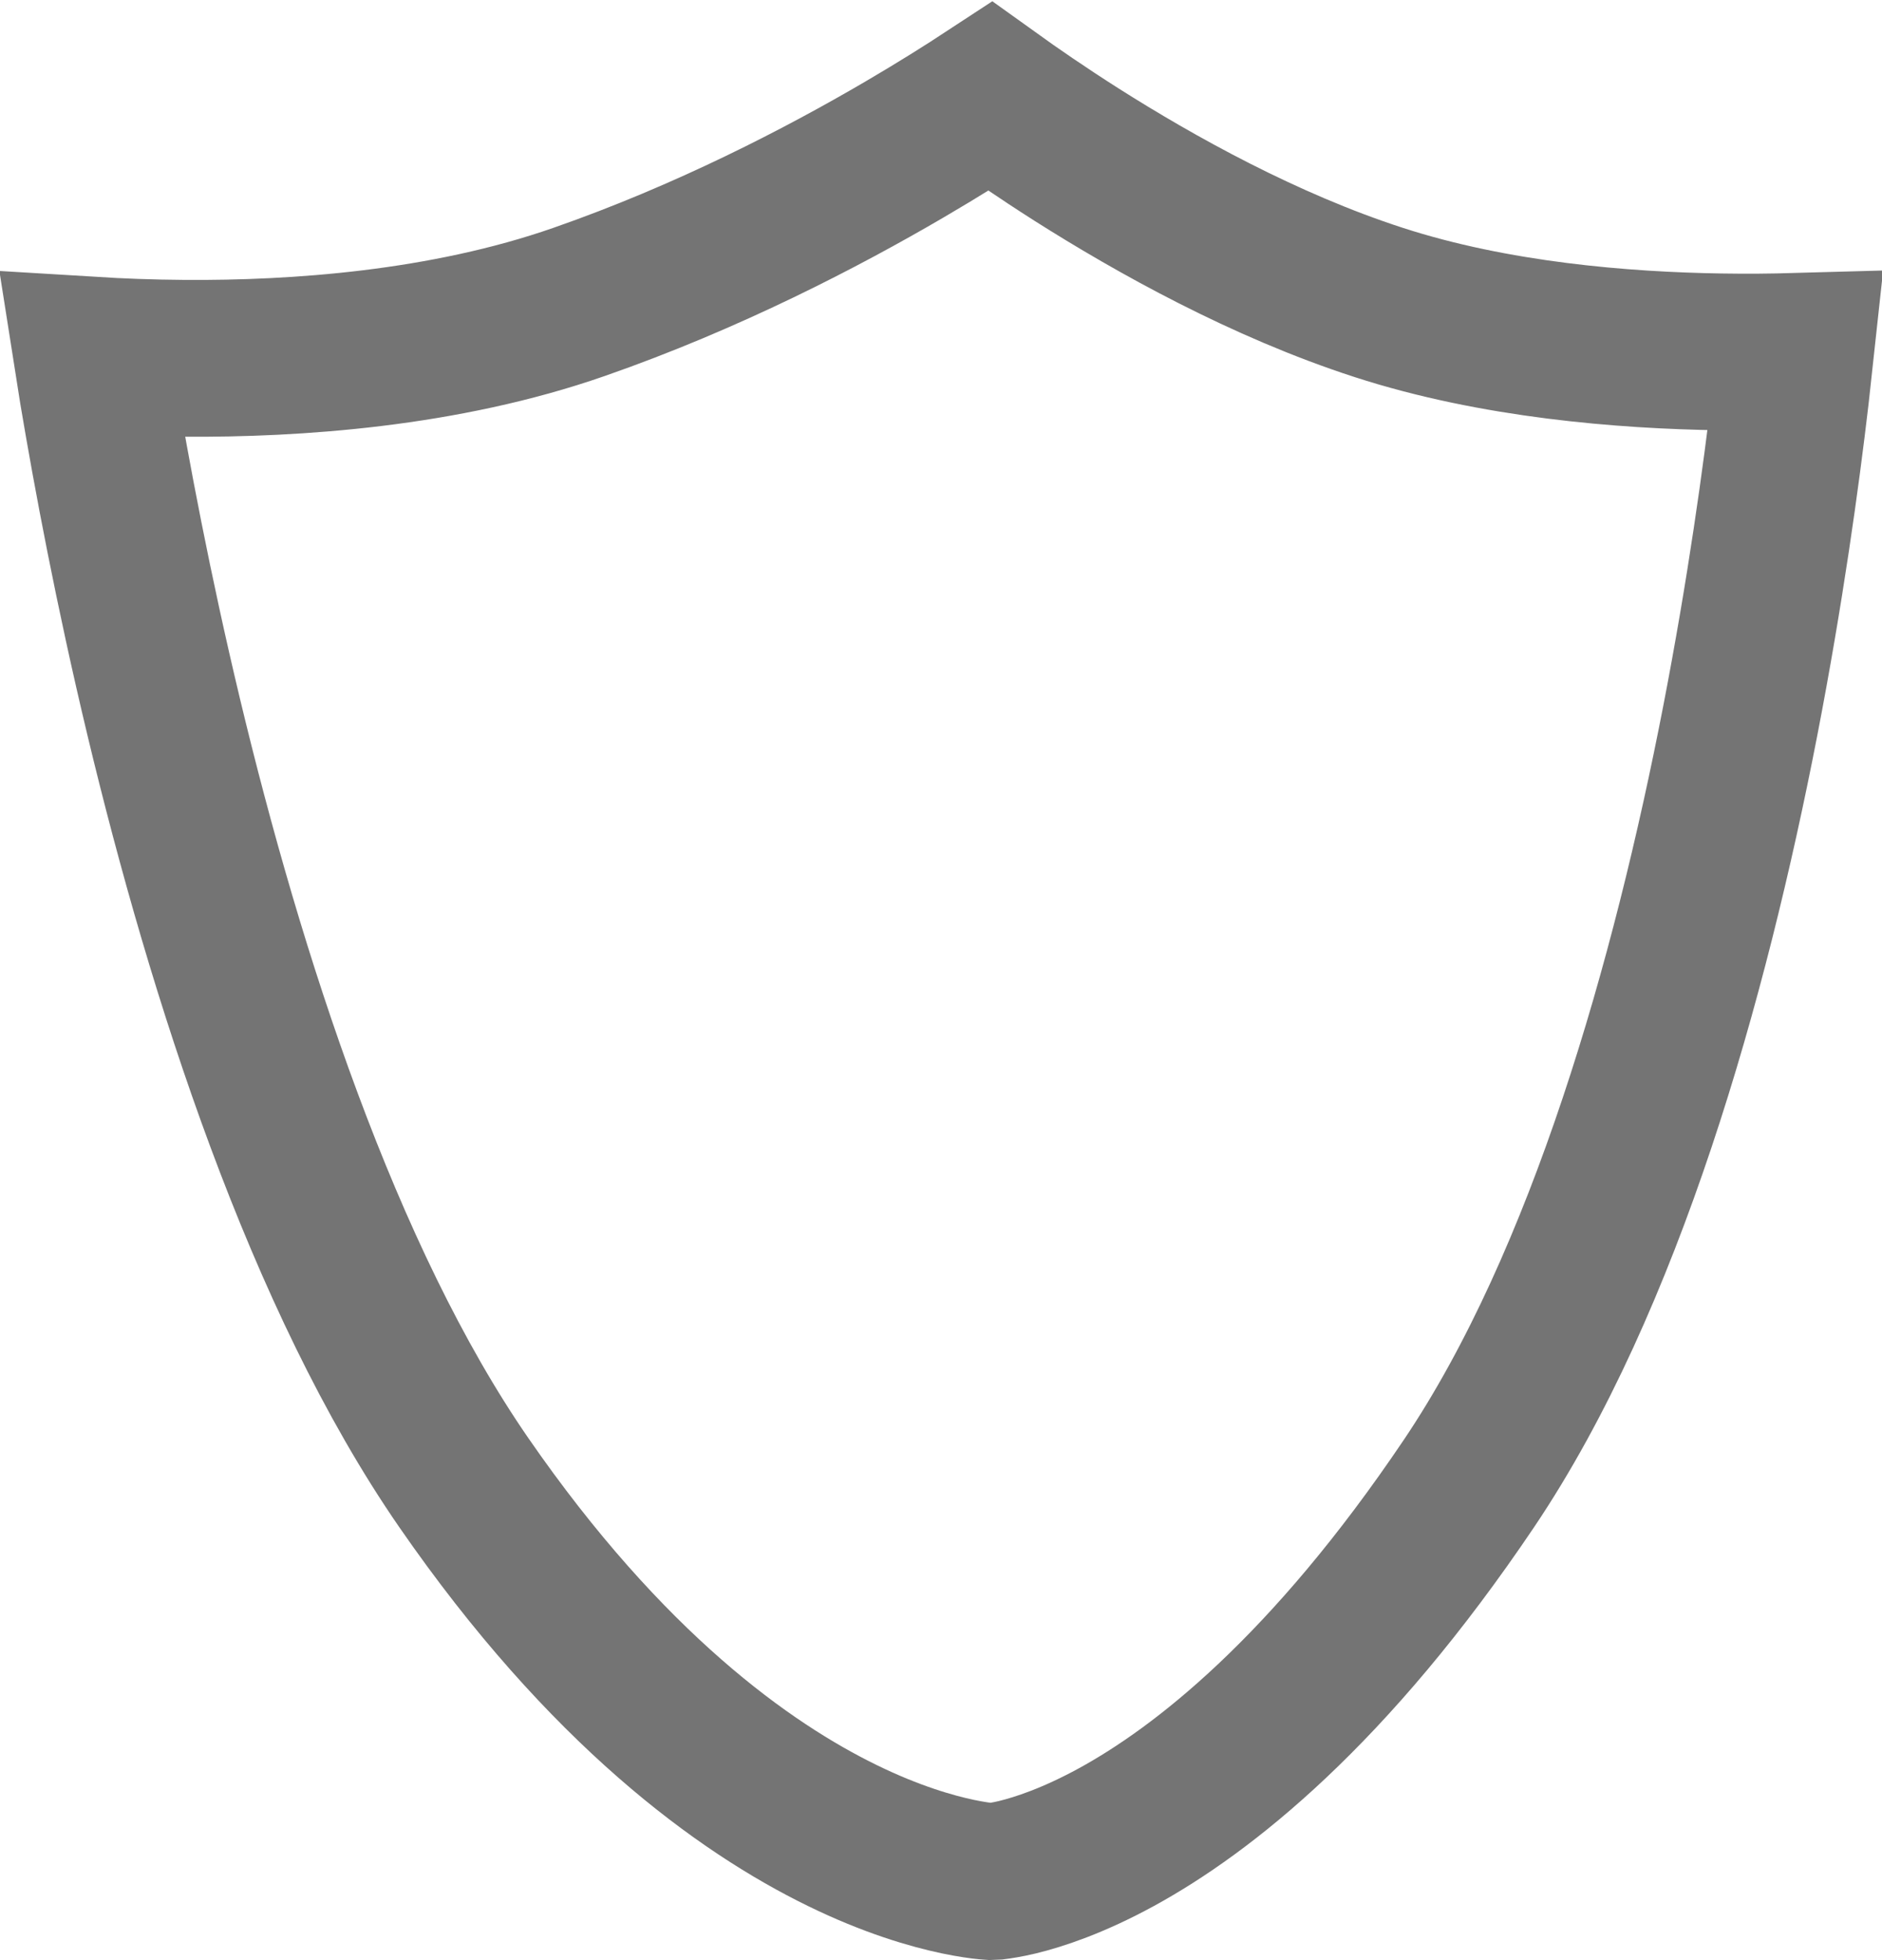
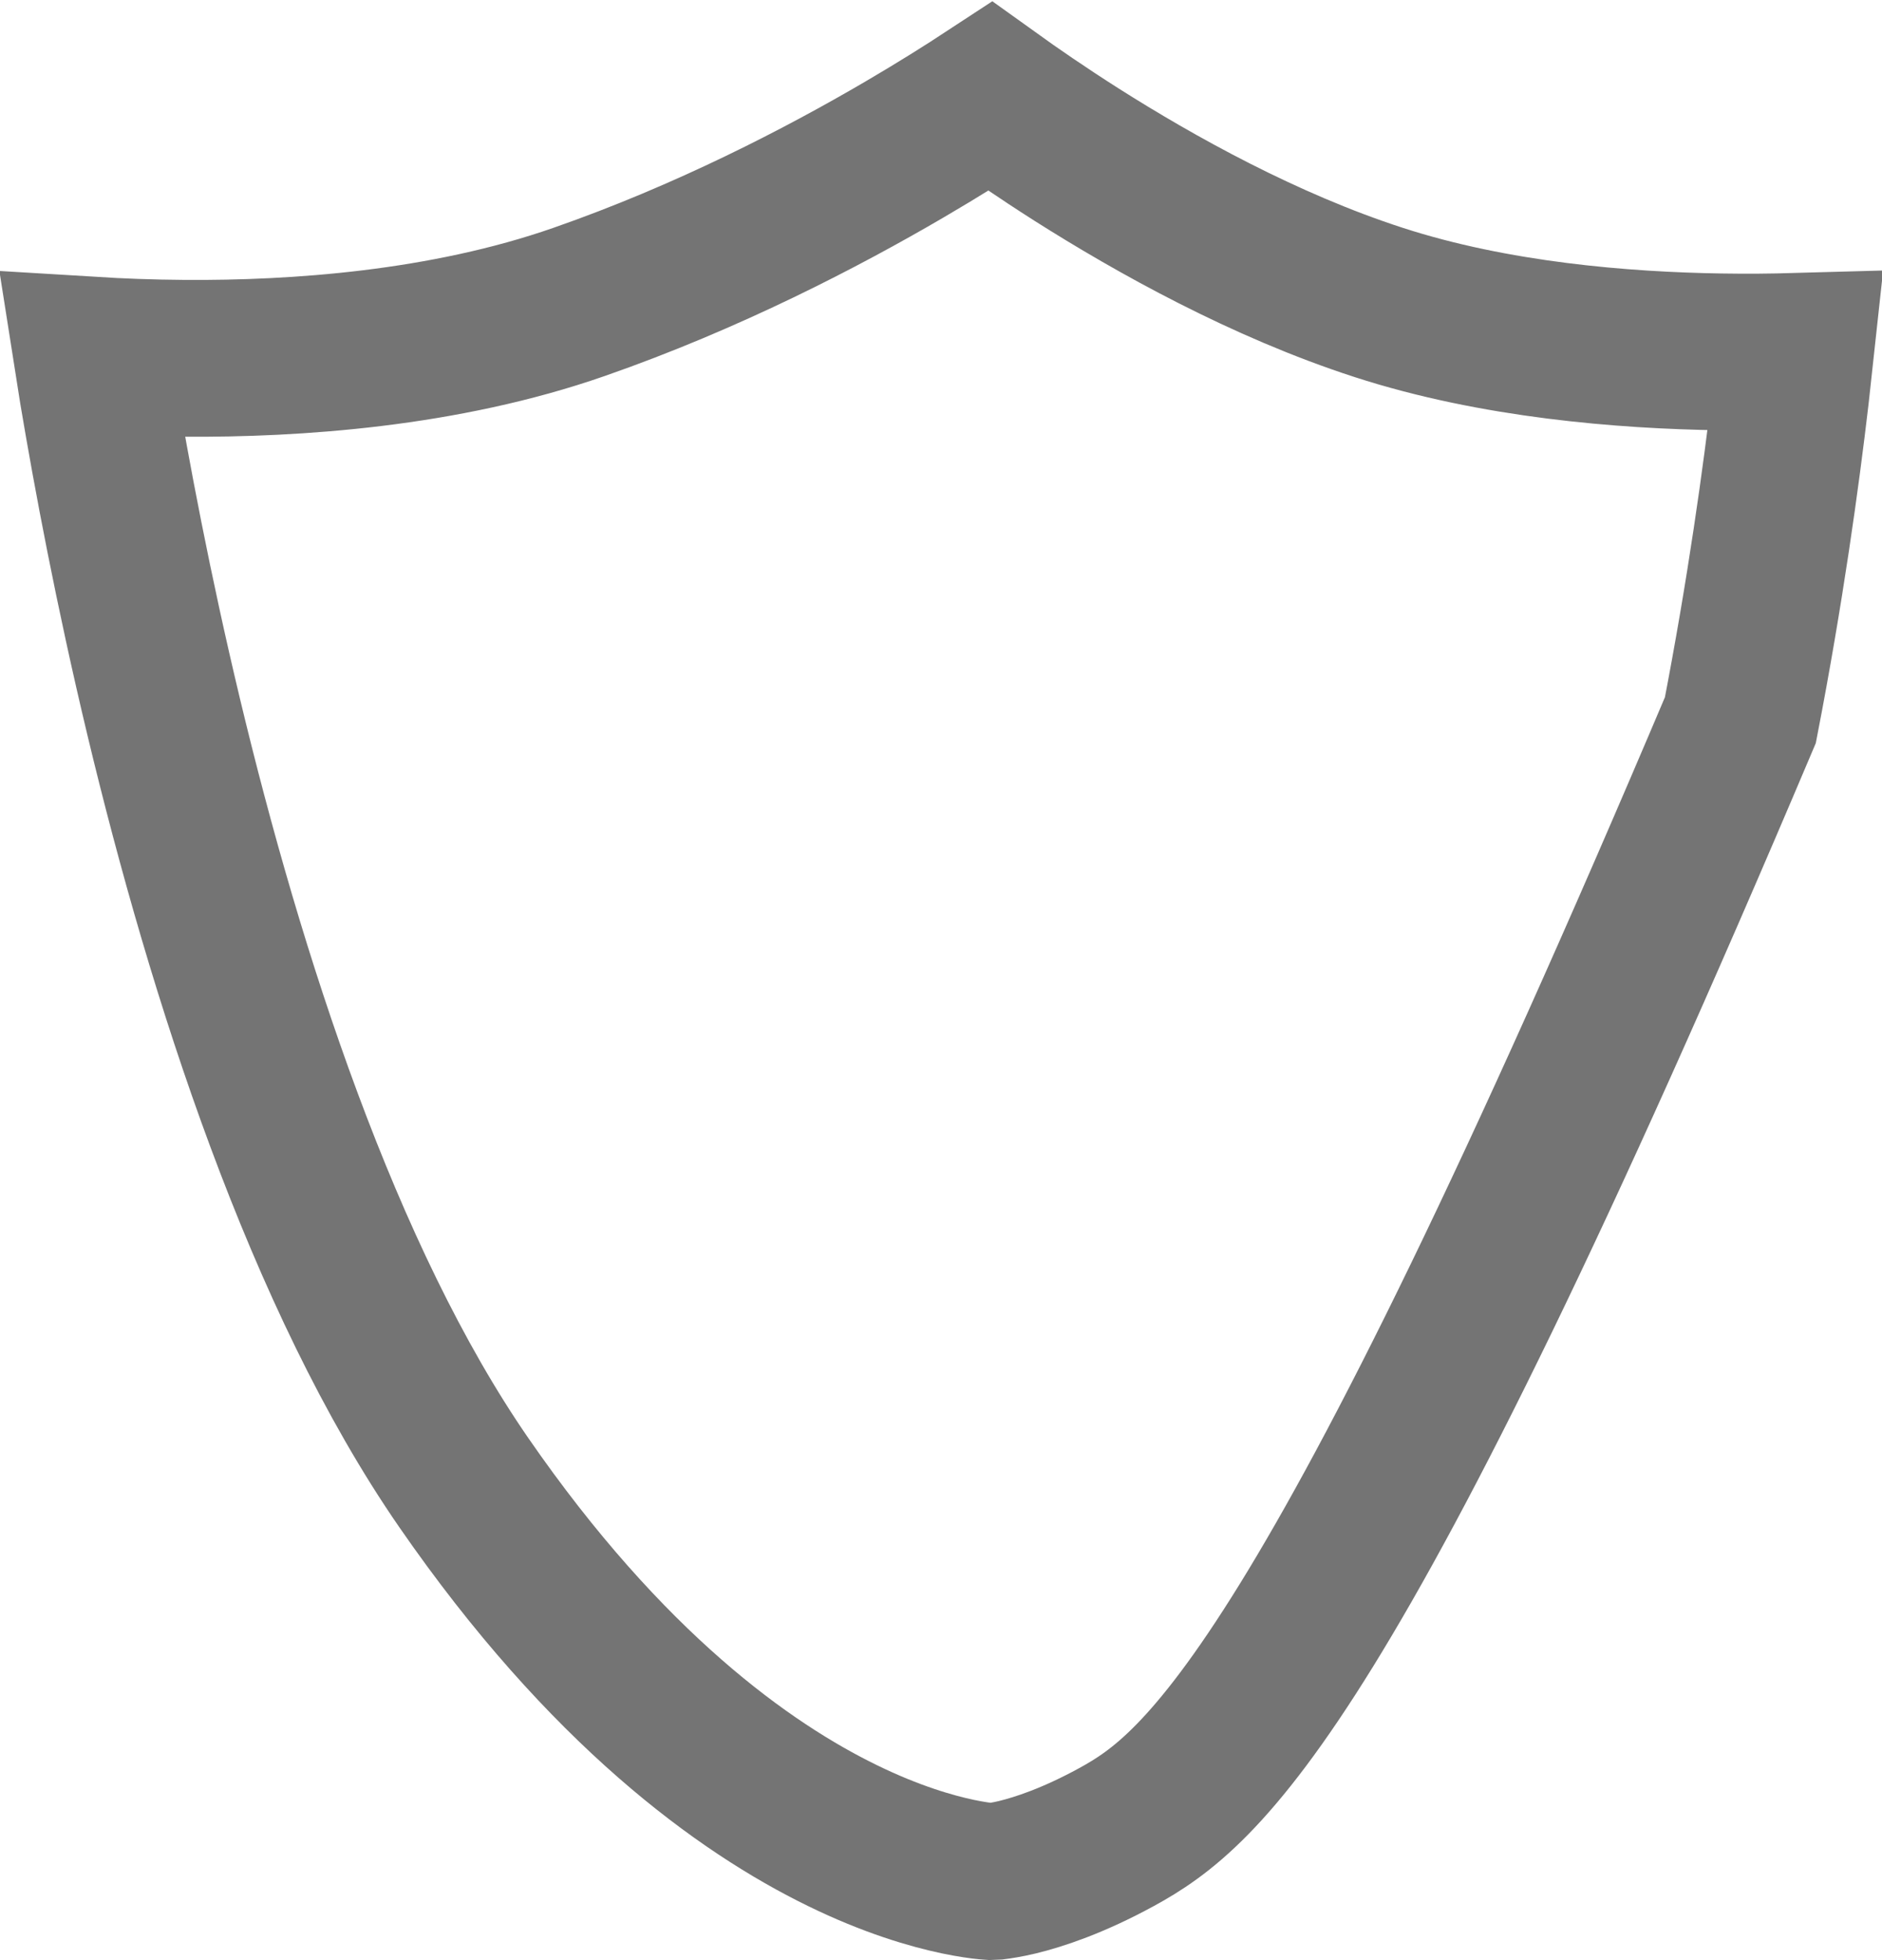
<svg xmlns="http://www.w3.org/2000/svg" width="24" height="25" viewBox="0 0 24 25" fill="none">
-   <path d="M1.245 4.984C1.219 4.823 1.194 4.671 1.172 4.53C1.515 4.551 1.913 4.567 2.348 4.57C3.77 4.58 5.664 4.451 7.384 3.851C9.028 3.278 10.488 2.519 11.532 1.908C11.975 1.649 12.347 1.414 12.629 1.229C12.913 1.433 13.287 1.691 13.727 1.971C14.733 2.609 16.123 3.385 17.583 3.858C19.066 4.339 20.707 4.469 21.939 4.488C22.291 4.494 22.614 4.49 22.898 4.482C22.88 4.65 22.859 4.834 22.836 5.032C22.713 6.088 22.51 7.552 22.194 9.185C21.554 12.486 20.474 16.333 18.734 18.919C16.951 21.568 15.337 22.83 14.236 23.432C13.683 23.734 13.251 23.875 12.977 23.942C12.839 23.975 12.741 23.989 12.686 23.996C12.67 23.997 12.658 23.999 12.649 23.999C12.635 23.998 12.613 23.997 12.584 23.994C12.508 23.987 12.383 23.97 12.215 23.935C11.879 23.864 11.37 23.718 10.742 23.411C9.492 22.801 7.73 21.538 5.914 18.909C4.117 16.307 2.878 12.445 2.087 9.142C1.696 7.507 1.422 6.041 1.245 4.984Z" stroke="#747474" stroke-width="2" />
+   <path d="M1.245 4.984C1.219 4.823 1.194 4.671 1.172 4.53C1.515 4.551 1.913 4.567 2.348 4.57C3.77 4.58 5.664 4.451 7.384 3.851C9.028 3.278 10.488 2.519 11.532 1.908C11.975 1.649 12.347 1.414 12.629 1.229C12.913 1.433 13.287 1.691 13.727 1.971C14.733 2.609 16.123 3.385 17.583 3.858C19.066 4.339 20.707 4.469 21.939 4.488C22.291 4.494 22.614 4.49 22.898 4.482C22.88 4.65 22.859 4.834 22.836 5.032C22.713 6.088 22.51 7.552 22.194 9.185C16.951 21.568 15.337 22.83 14.236 23.432C13.683 23.734 13.251 23.875 12.977 23.942C12.839 23.975 12.741 23.989 12.686 23.996C12.67 23.997 12.658 23.999 12.649 23.999C12.635 23.998 12.613 23.997 12.584 23.994C12.508 23.987 12.383 23.97 12.215 23.935C11.879 23.864 11.37 23.718 10.742 23.411C9.492 22.801 7.73 21.538 5.914 18.909C4.117 16.307 2.878 12.445 2.087 9.142C1.696 7.507 1.422 6.041 1.245 4.984Z" stroke="#747474" stroke-width="2" />
</svg>